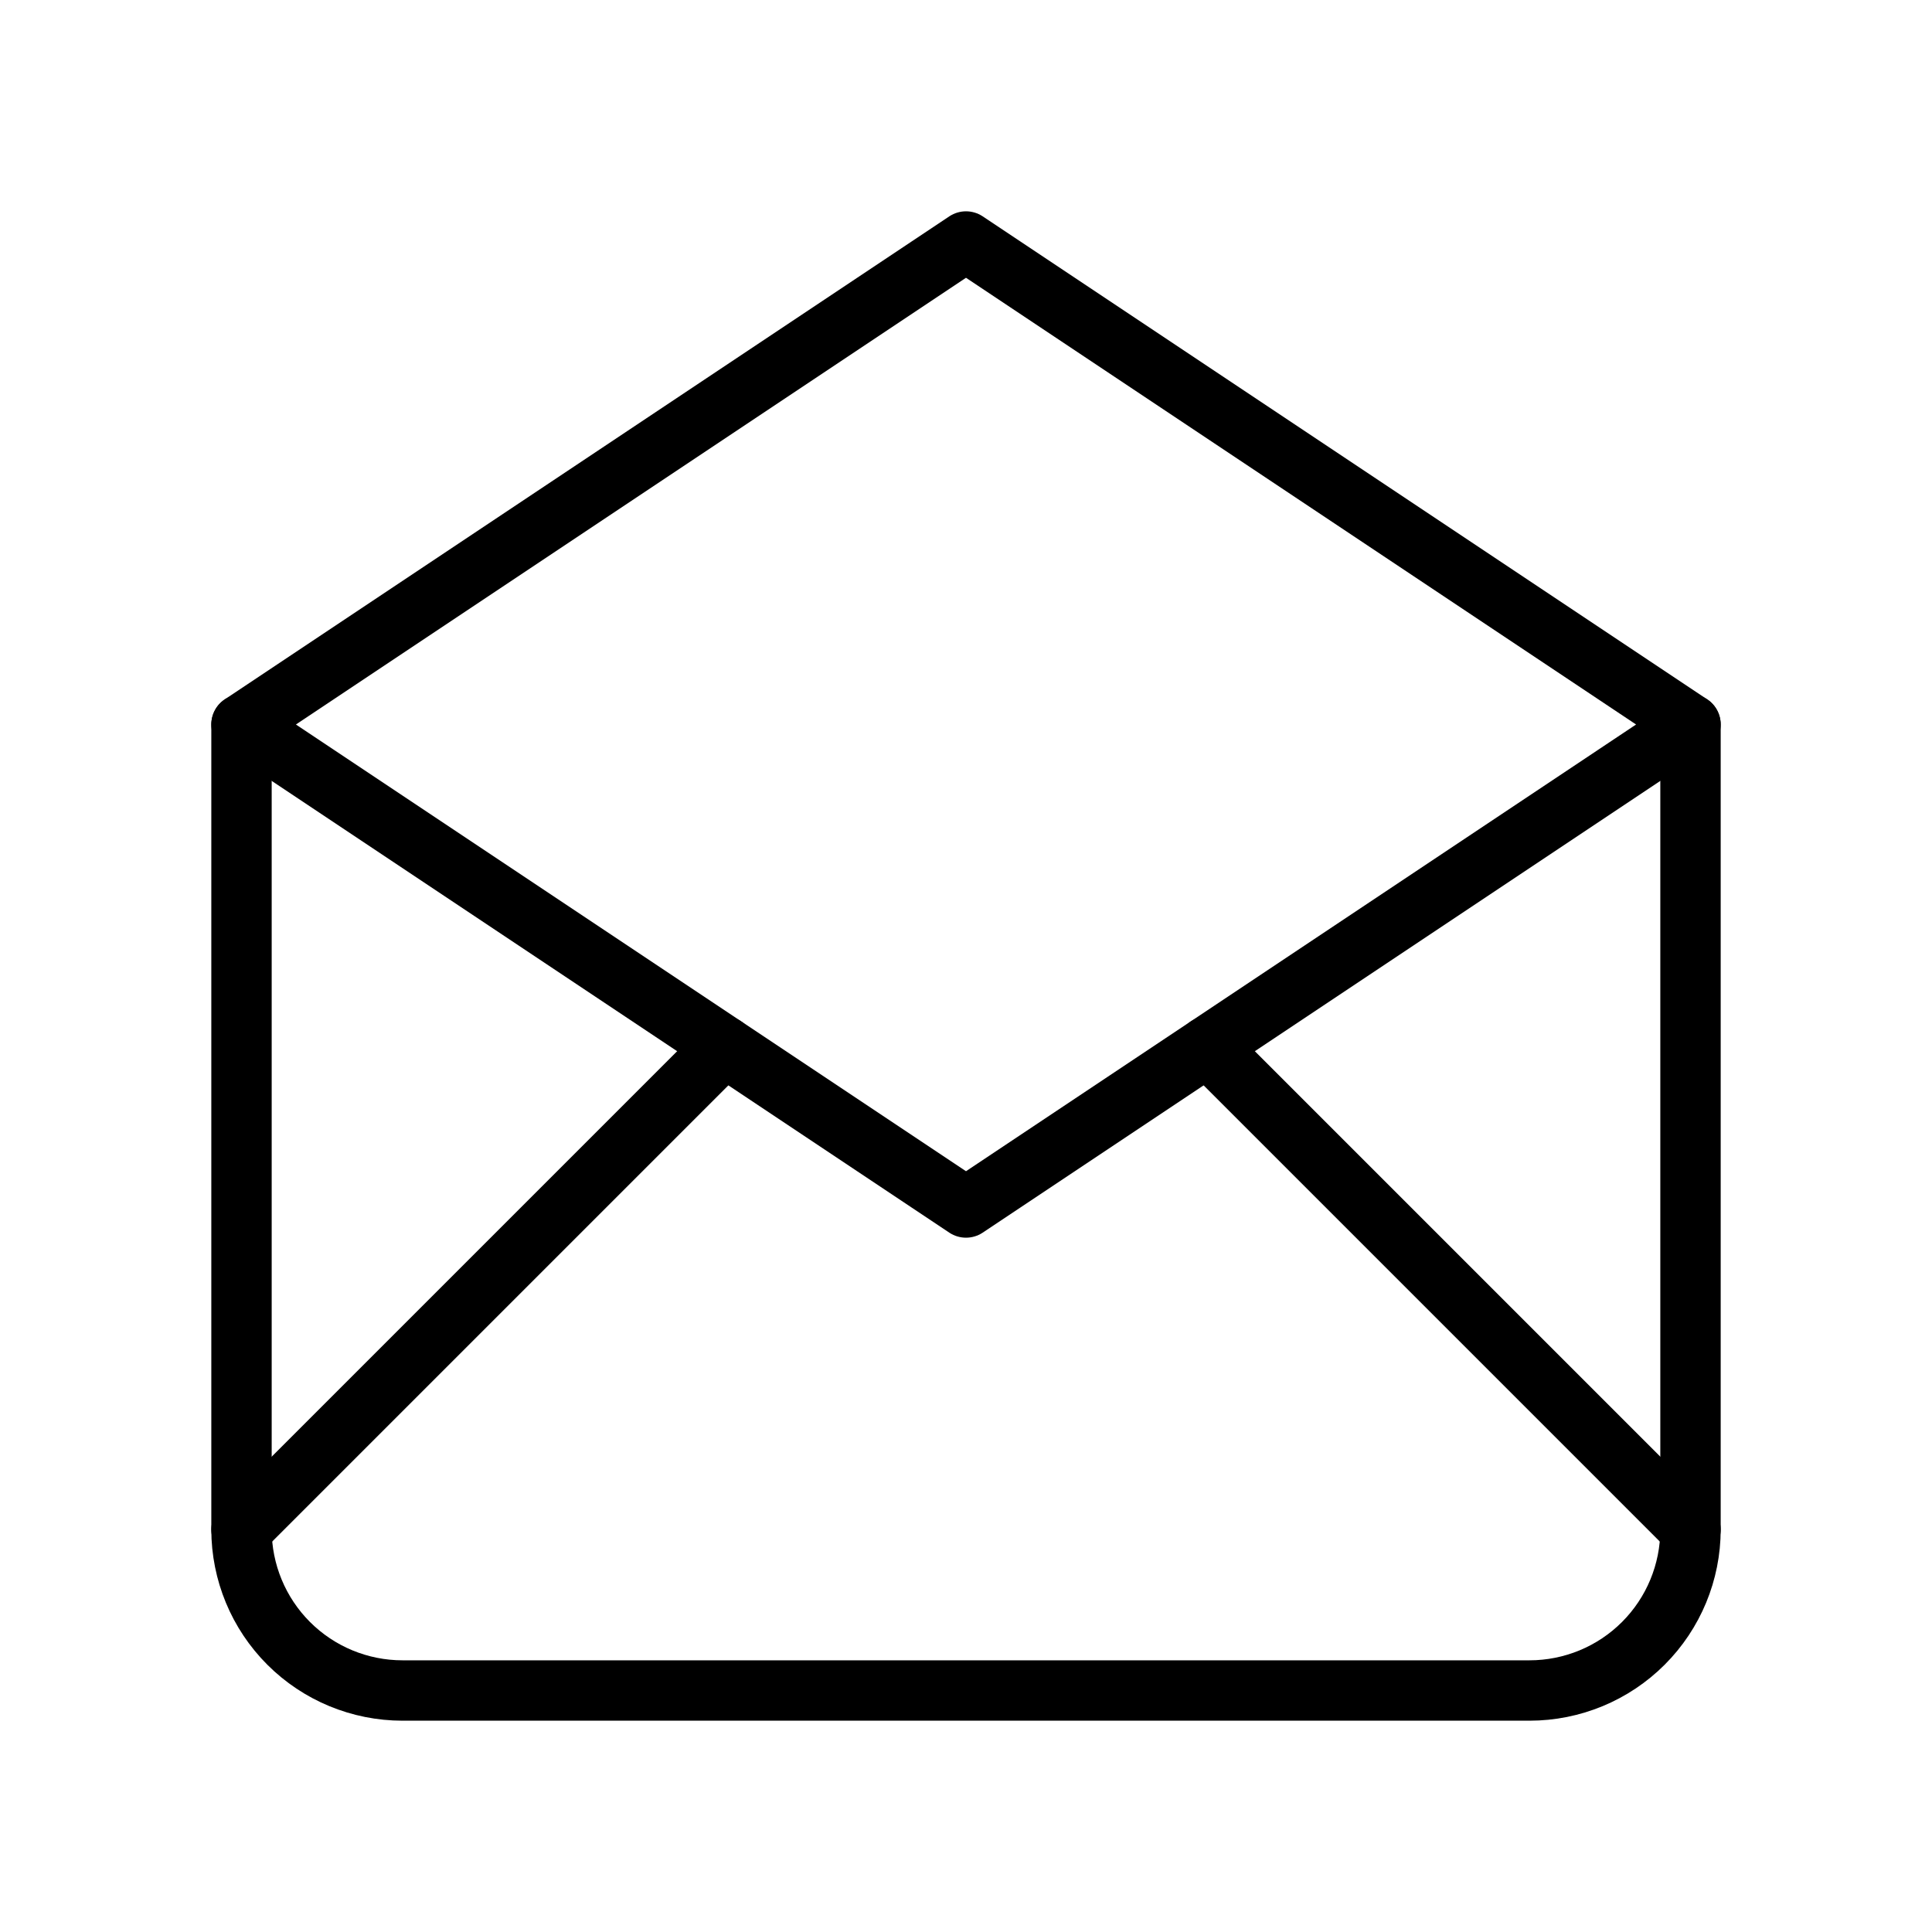
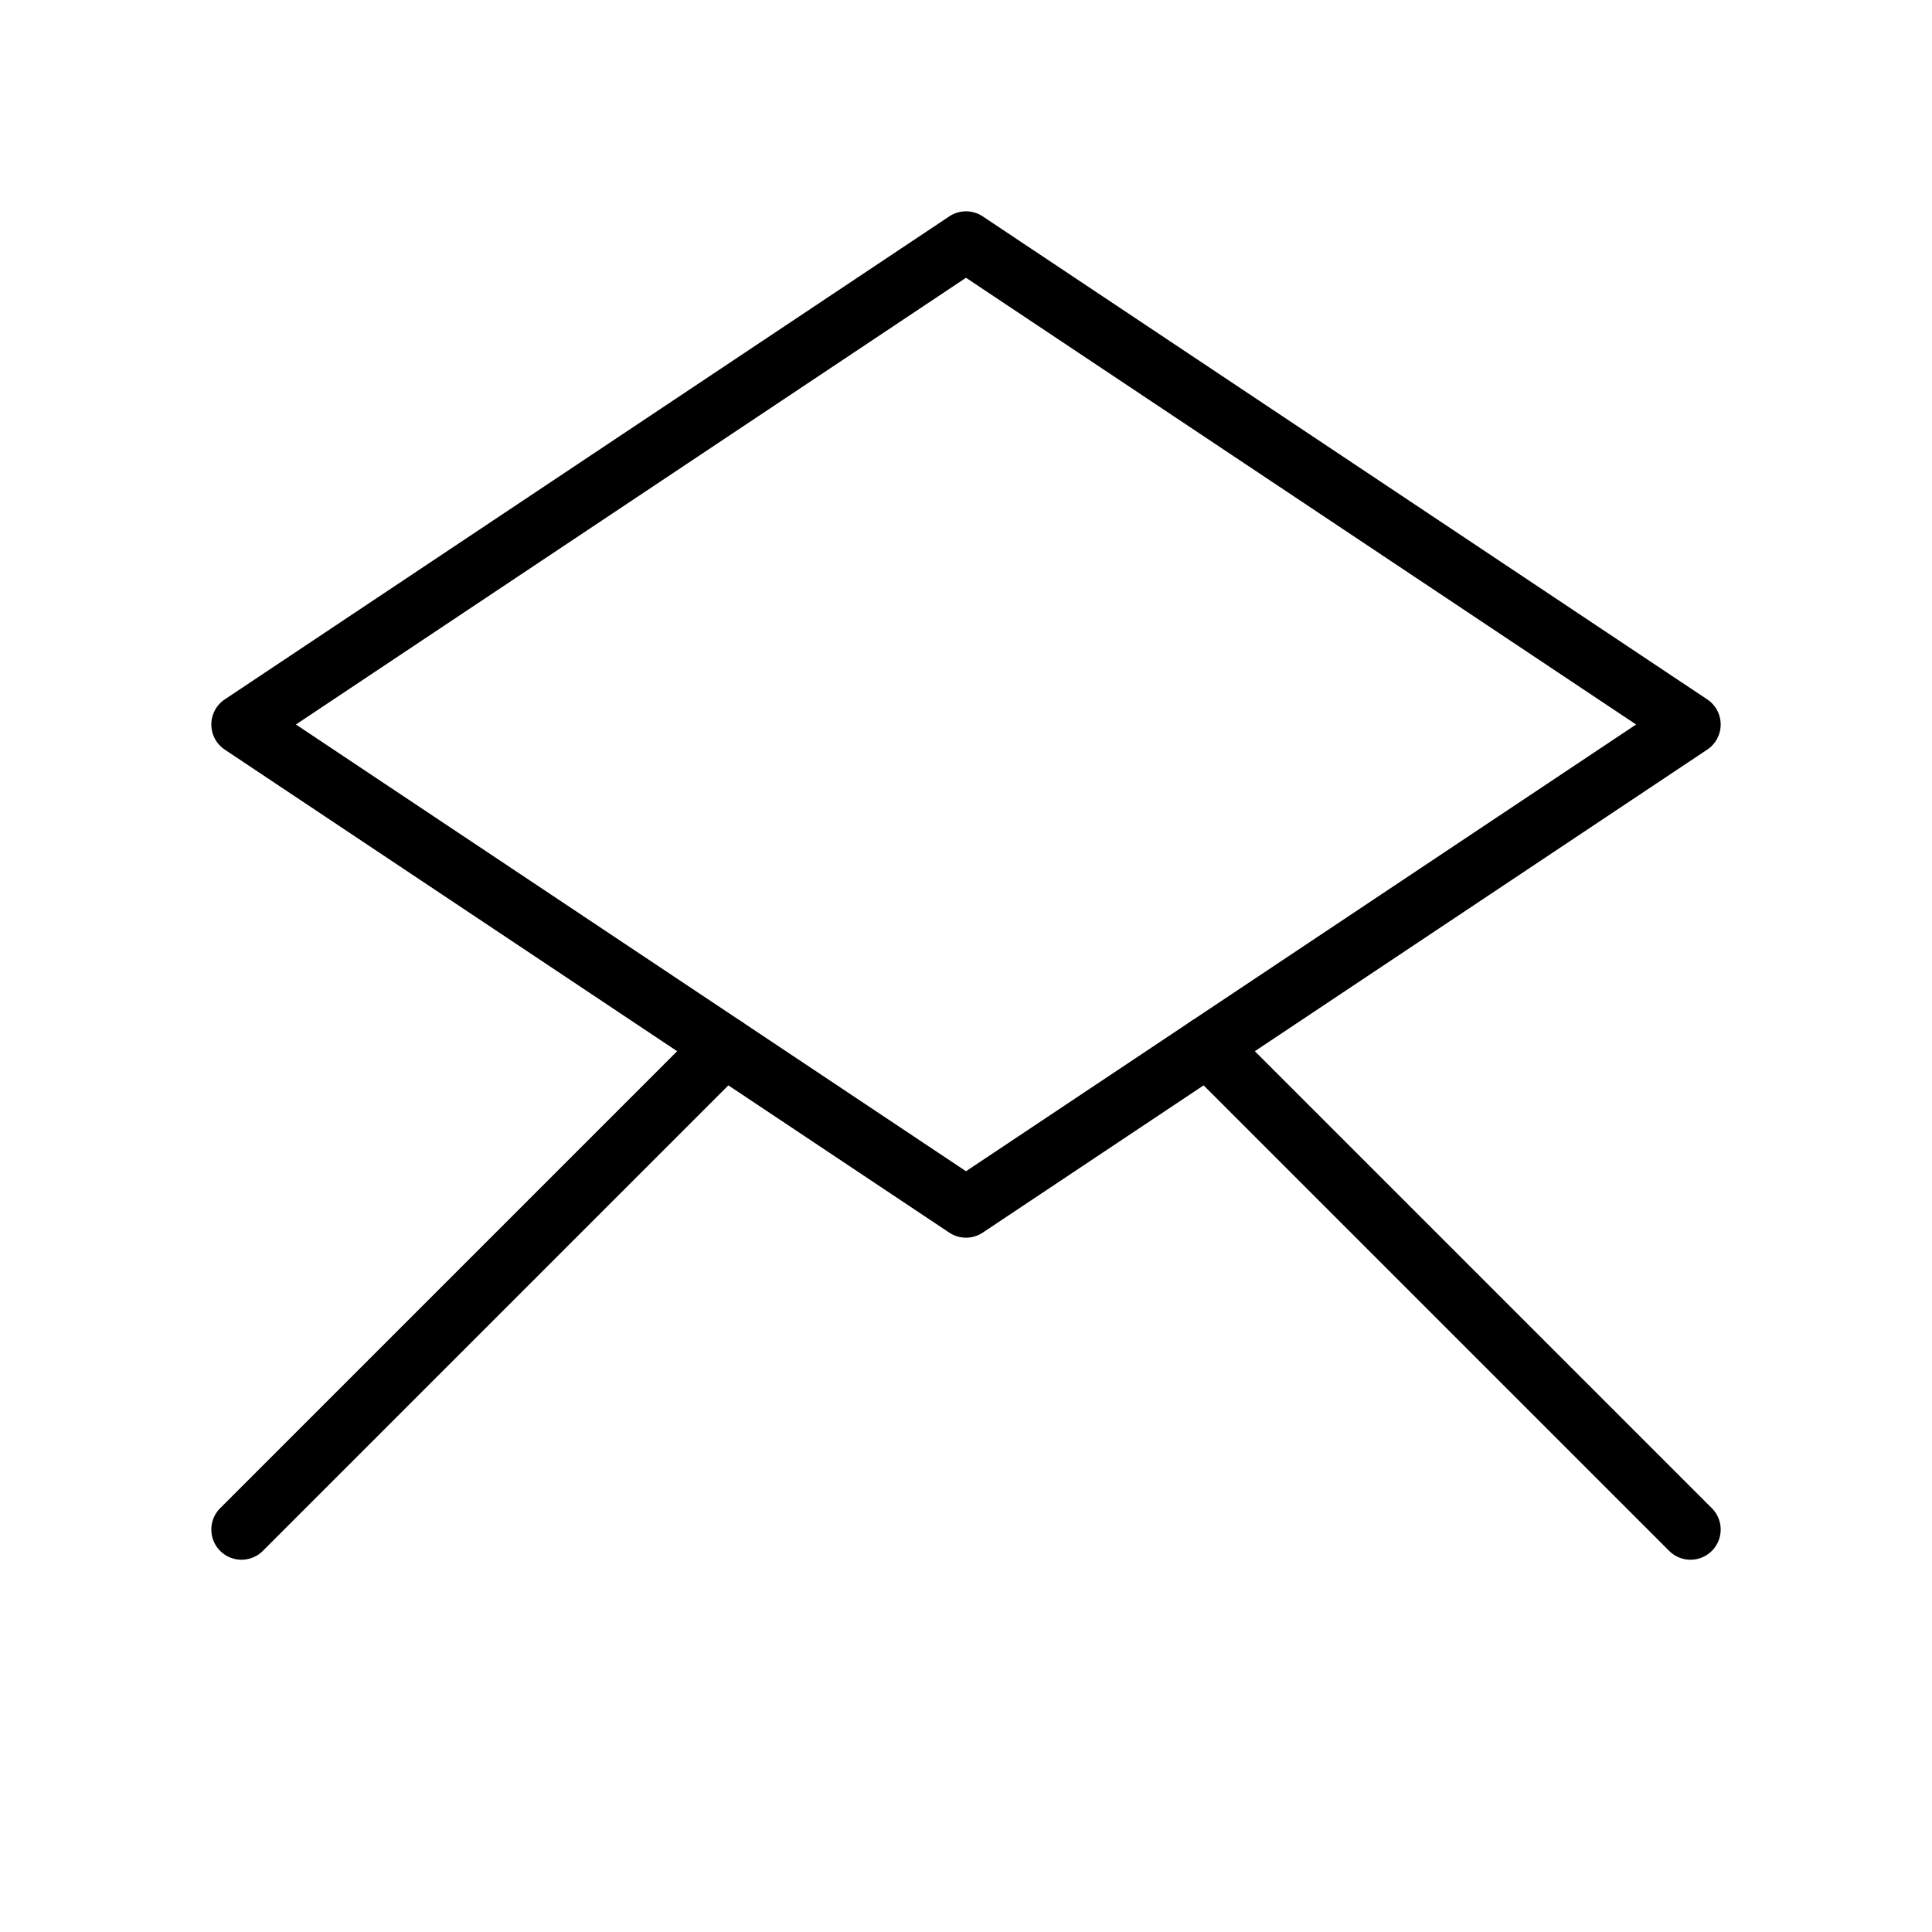
<svg xmlns="http://www.w3.org/2000/svg" width="32" height="32" viewBox="0 0 32 32" fill="none">
  <path d="M4 12L16 20L28 12L16 4L4 12Z" stroke="black" stroke-linecap="round" stroke-linejoin="round" />
-   <path d="M28 12V25.333C28 26.041 27.719 26.719 27.219 27.219C26.719 27.719 26.041 28 25.333 28H6.667C5.959 28 5.281 27.719 4.781 27.219C4.281 26.719 4 26.041 4 25.333V12" stroke="black" stroke-linecap="round" stroke-linejoin="round" />
  <path d="M4 25.334L12 17.334" stroke="black" stroke-linecap="round" stroke-linejoin="round" />
  <path d="M20 17.334L28 25.334" stroke="black" stroke-linecap="round" stroke-linejoin="round" />
</svg>